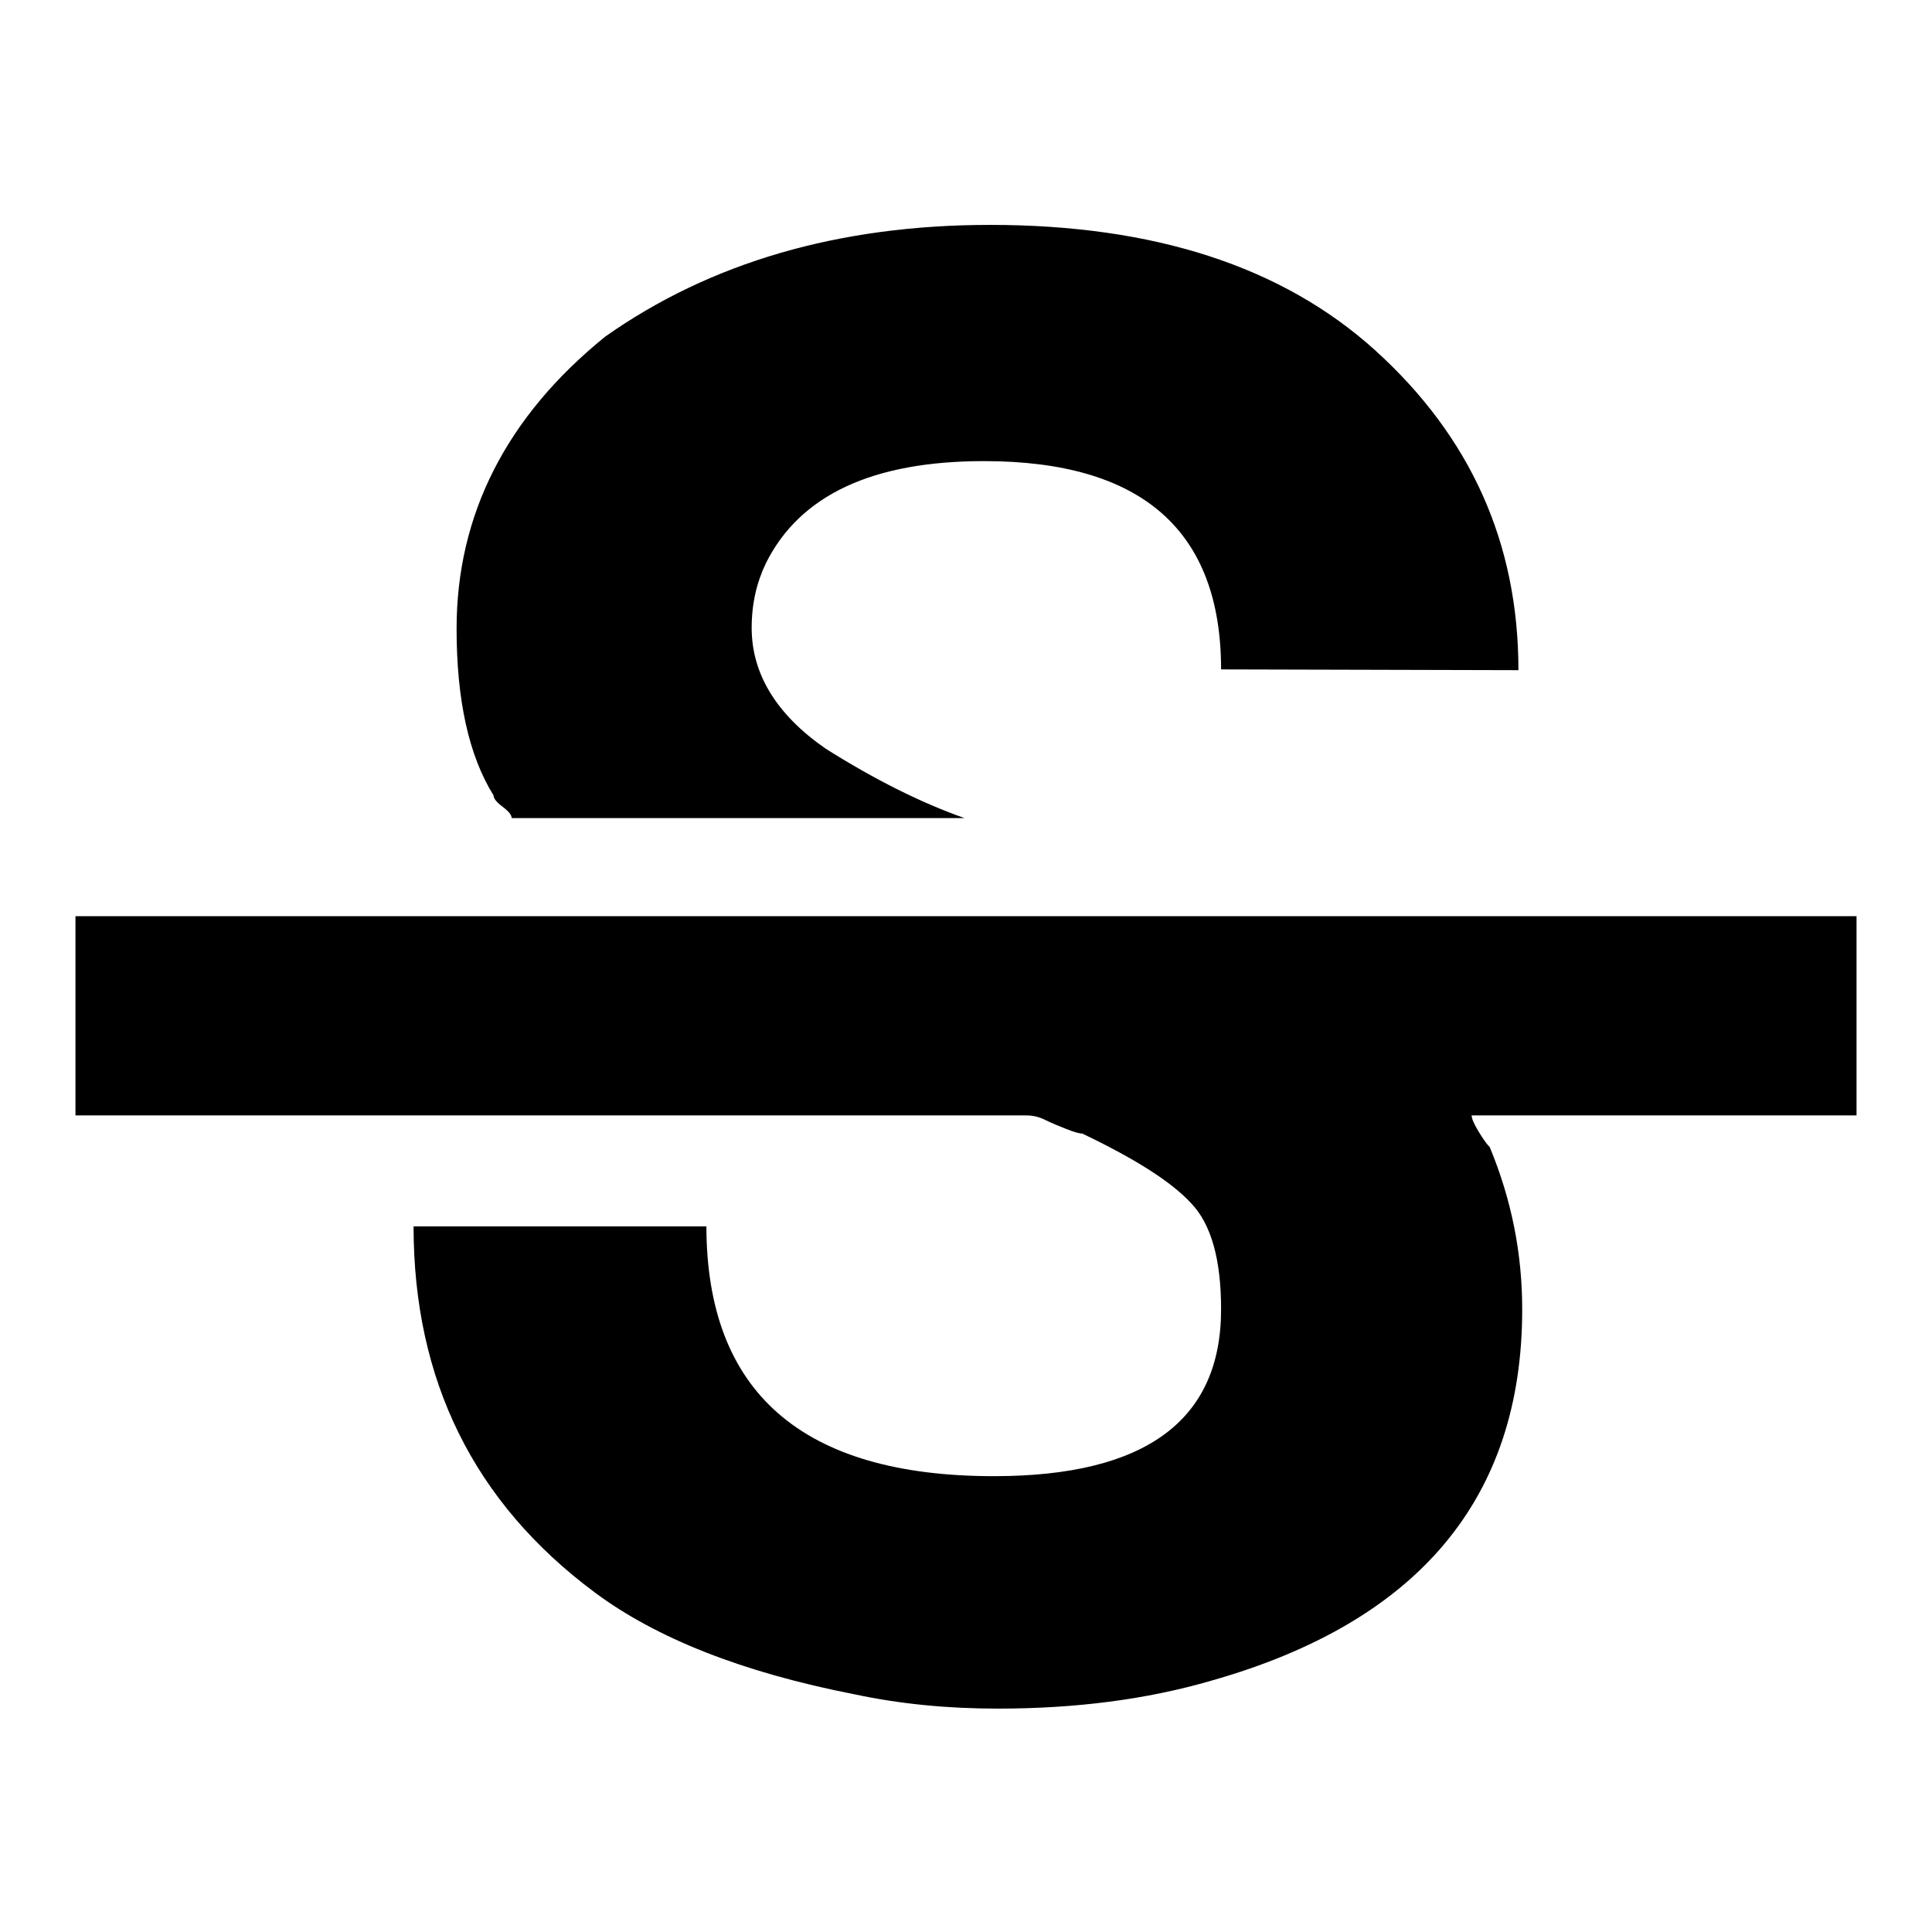
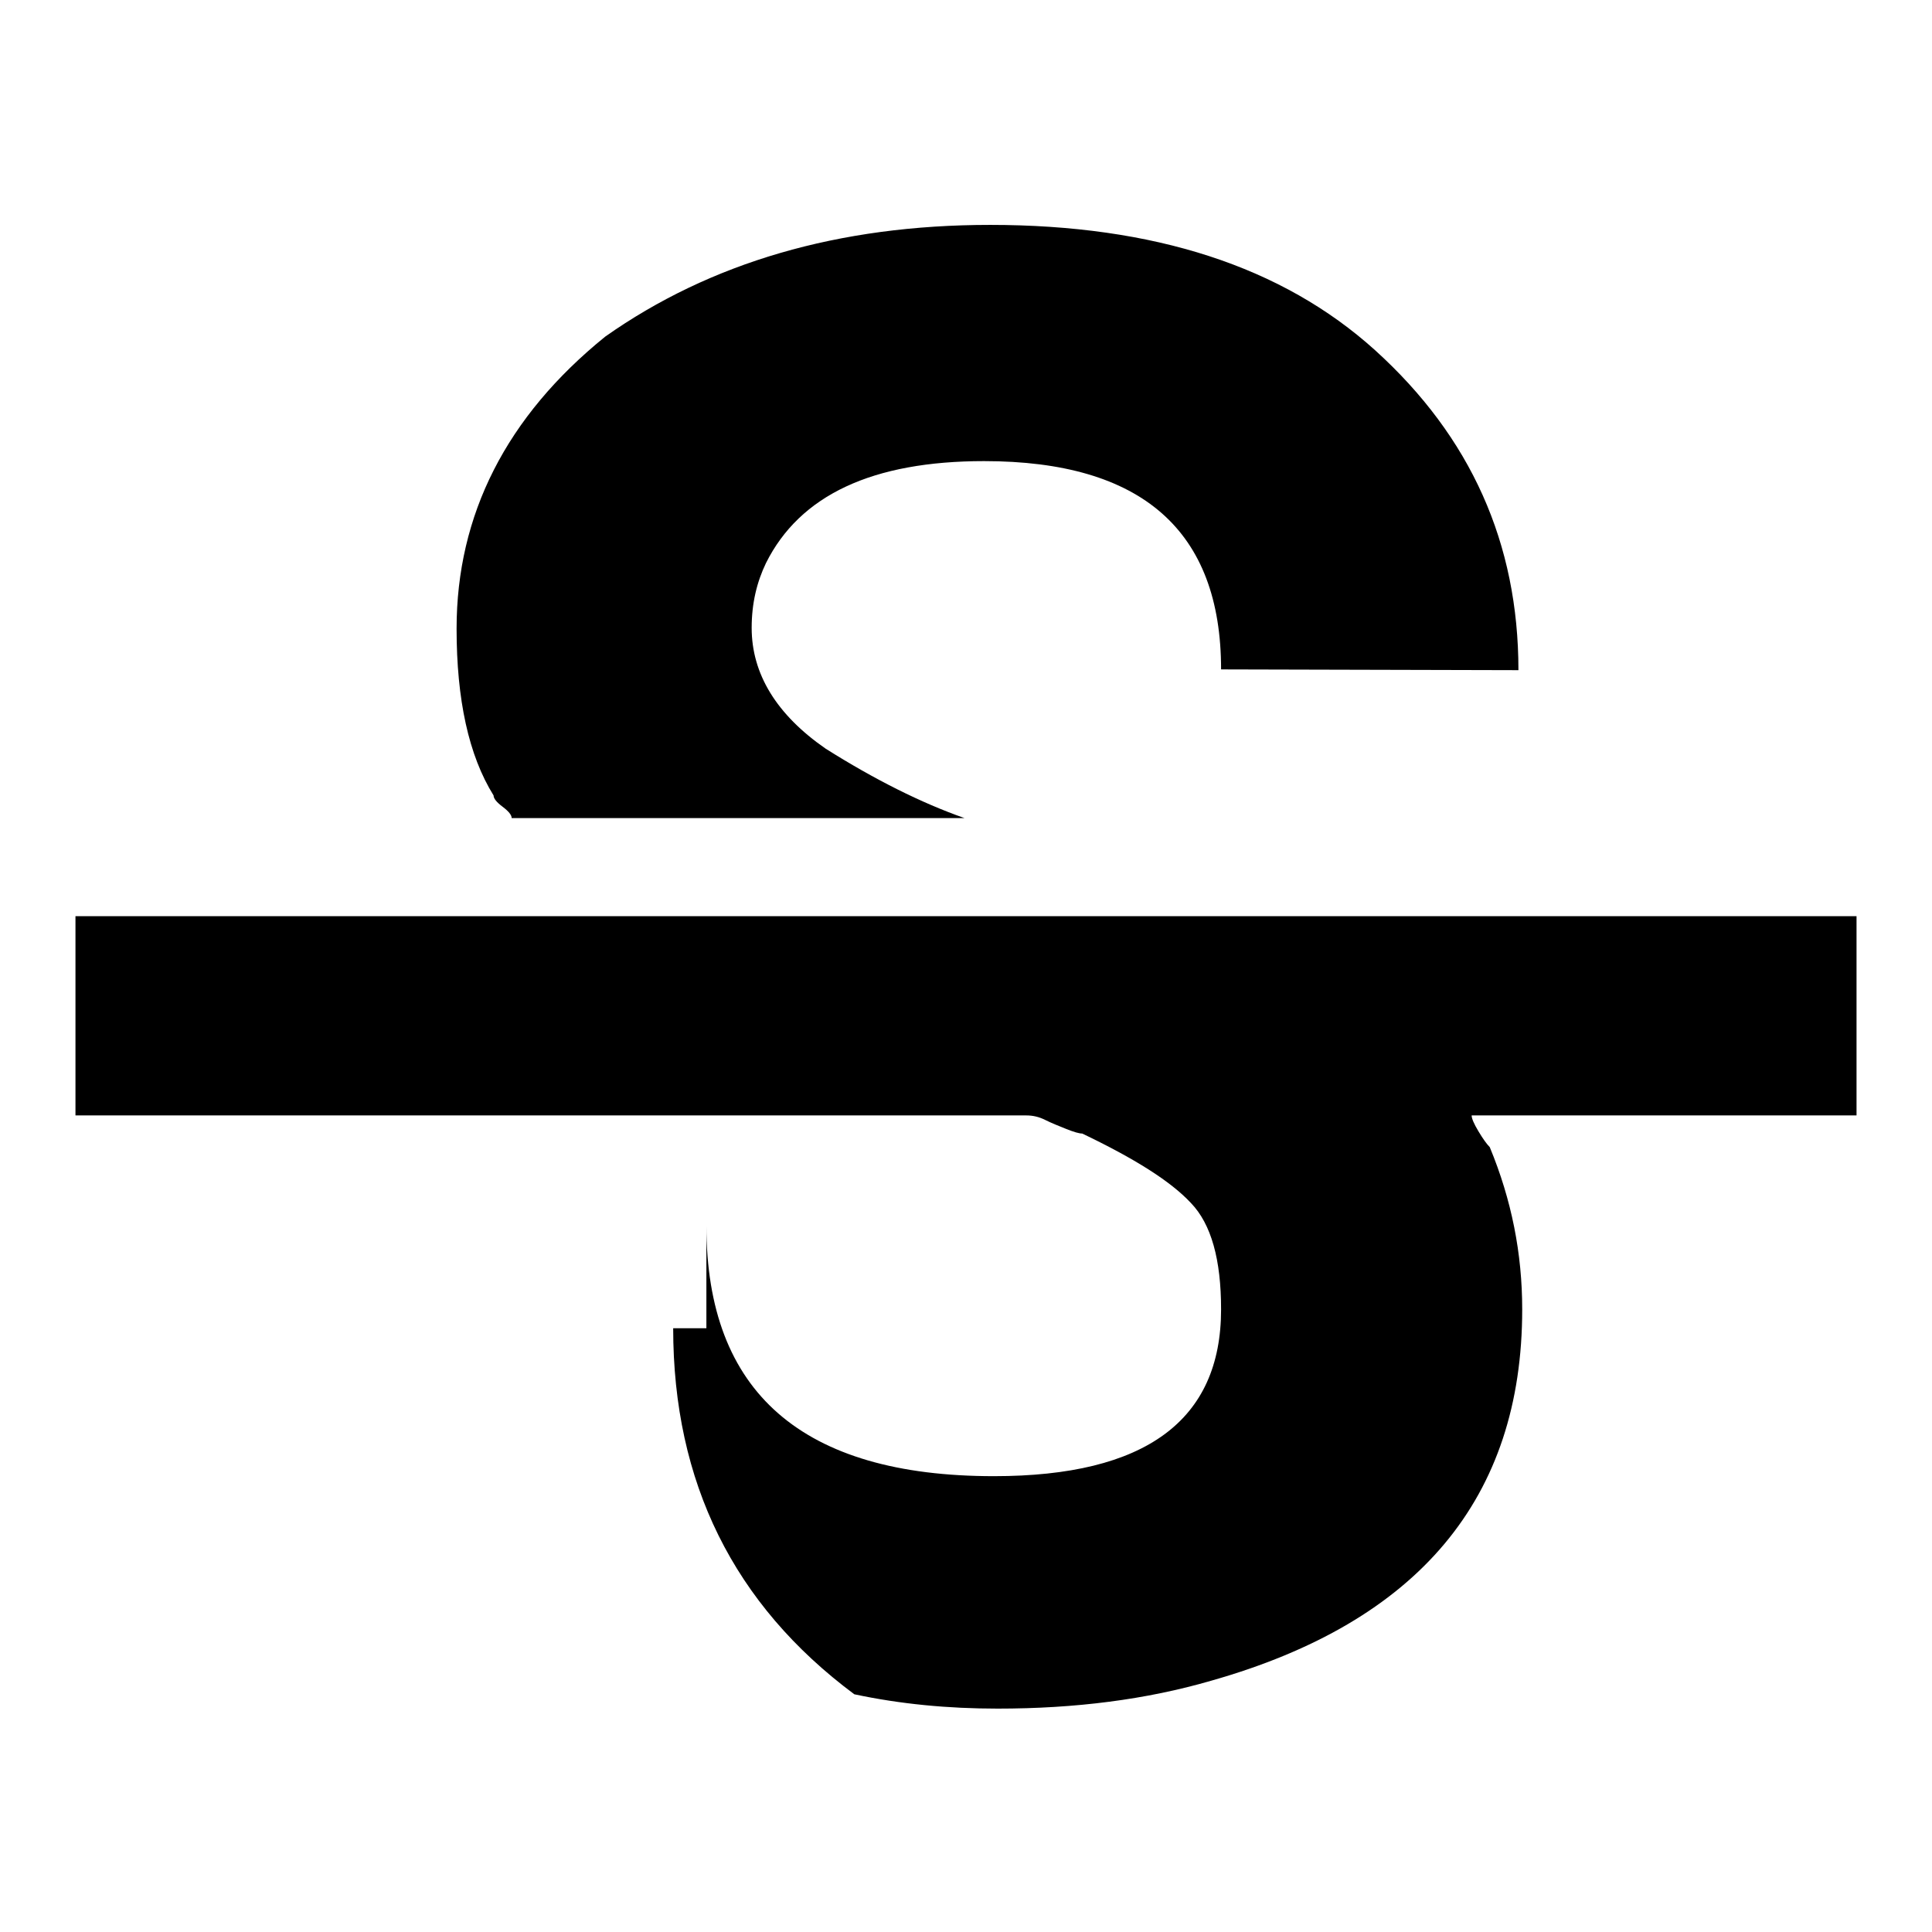
<svg xmlns="http://www.w3.org/2000/svg" version="1.1" x="0px" y="0px" viewBox="0 0 256 256" enable-background="new 0 0 256 256" xml:space="preserve">
  <g>
    <g>
-       <path fill="#000000" d="M93.6,162.4c0,22.1,12.7,33.2,38.1,33.2c20.1,0,30.1-7.4,30.1-22.1c0-6.6-1.3-11.3-4-14.1c-2.7-2.9-7.5-5.9-14.4-9.2c-0.4,0-1.1-0.2-2.1-0.6c-1-0.4-2-0.8-2.8-1.2s-1.6-0.6-2.5-0.6H10v-26.4h236v26.4h-51c0,0.4,0.3,1.1,0.9,2.1s1.1,1.7,1.5,2.1c2.9,7,4.3,14.1,4.3,21.5c0,25-13.7,41.4-41.2,49.2c-8.6,2.5-18,3.7-28.3,3.7c-6.6,0-12.9-0.6-19-1.9c-14.8-2.9-26.2-7.4-34.4-13.5c-16-11.9-24-28.1-24-48.5H93.6L93.6,162.4z M161.8,88.7c0-18.4-10.5-27.6-31.4-27.6c-14.8,0-24.4,4.5-28.9,13.5c-1.2,2.5-1.9,5.3-1.9,8.6c0,6.1,3.3,11.5,9.8,16c6.5,4.1,12.7,7.2,18.4,9.2H67.8c0-0.4-0.4-0.9-1.2-1.5c-0.8-0.6-1.2-1.1-1.2-1.5c-3.3-5.3-4.9-12.7-4.9-22.1c0-15.1,6.6-28.1,19.7-38.7c13.9-9.8,30.9-14.8,51-14.8c21.7,0,38.7,5.5,51,16.6c12.7,11.5,19,25.6,19,42.4L161.8,88.7L161.8,88.7z" />
+       <path fill="#000000" d="M93.6,162.4c0,22.1,12.7,33.2,38.1,33.2c20.1,0,30.1-7.4,30.1-22.1c0-6.6-1.3-11.3-4-14.1c-2.7-2.9-7.5-5.9-14.4-9.2c-0.4,0-1.1-0.2-2.1-0.6c-1-0.4-2-0.8-2.8-1.2s-1.6-0.6-2.5-0.6H10v-26.4h236v26.4h-51c0,0.4,0.3,1.1,0.9,2.1s1.1,1.7,1.5,2.1c2.9,7,4.3,14.1,4.3,21.5c0,25-13.7,41.4-41.2,49.2c-8.6,2.5-18,3.7-28.3,3.7c-6.6,0-12.9-0.6-19-1.9c-16-11.9-24-28.1-24-48.5H93.6L93.6,162.4z M161.8,88.7c0-18.4-10.5-27.6-31.4-27.6c-14.8,0-24.4,4.5-28.9,13.5c-1.2,2.5-1.9,5.3-1.9,8.6c0,6.1,3.3,11.5,9.8,16c6.5,4.1,12.7,7.2,18.4,9.2H67.8c0-0.4-0.4-0.9-1.2-1.5c-0.8-0.6-1.2-1.1-1.2-1.5c-3.3-5.3-4.9-12.7-4.9-22.1c0-15.1,6.6-28.1,19.7-38.7c13.9-9.8,30.9-14.8,51-14.8c21.7,0,38.7,5.5,51,16.6c12.7,11.5,19,25.6,19,42.4L161.8,88.7L161.8,88.7z" />
    </g>
  </g>
</svg>